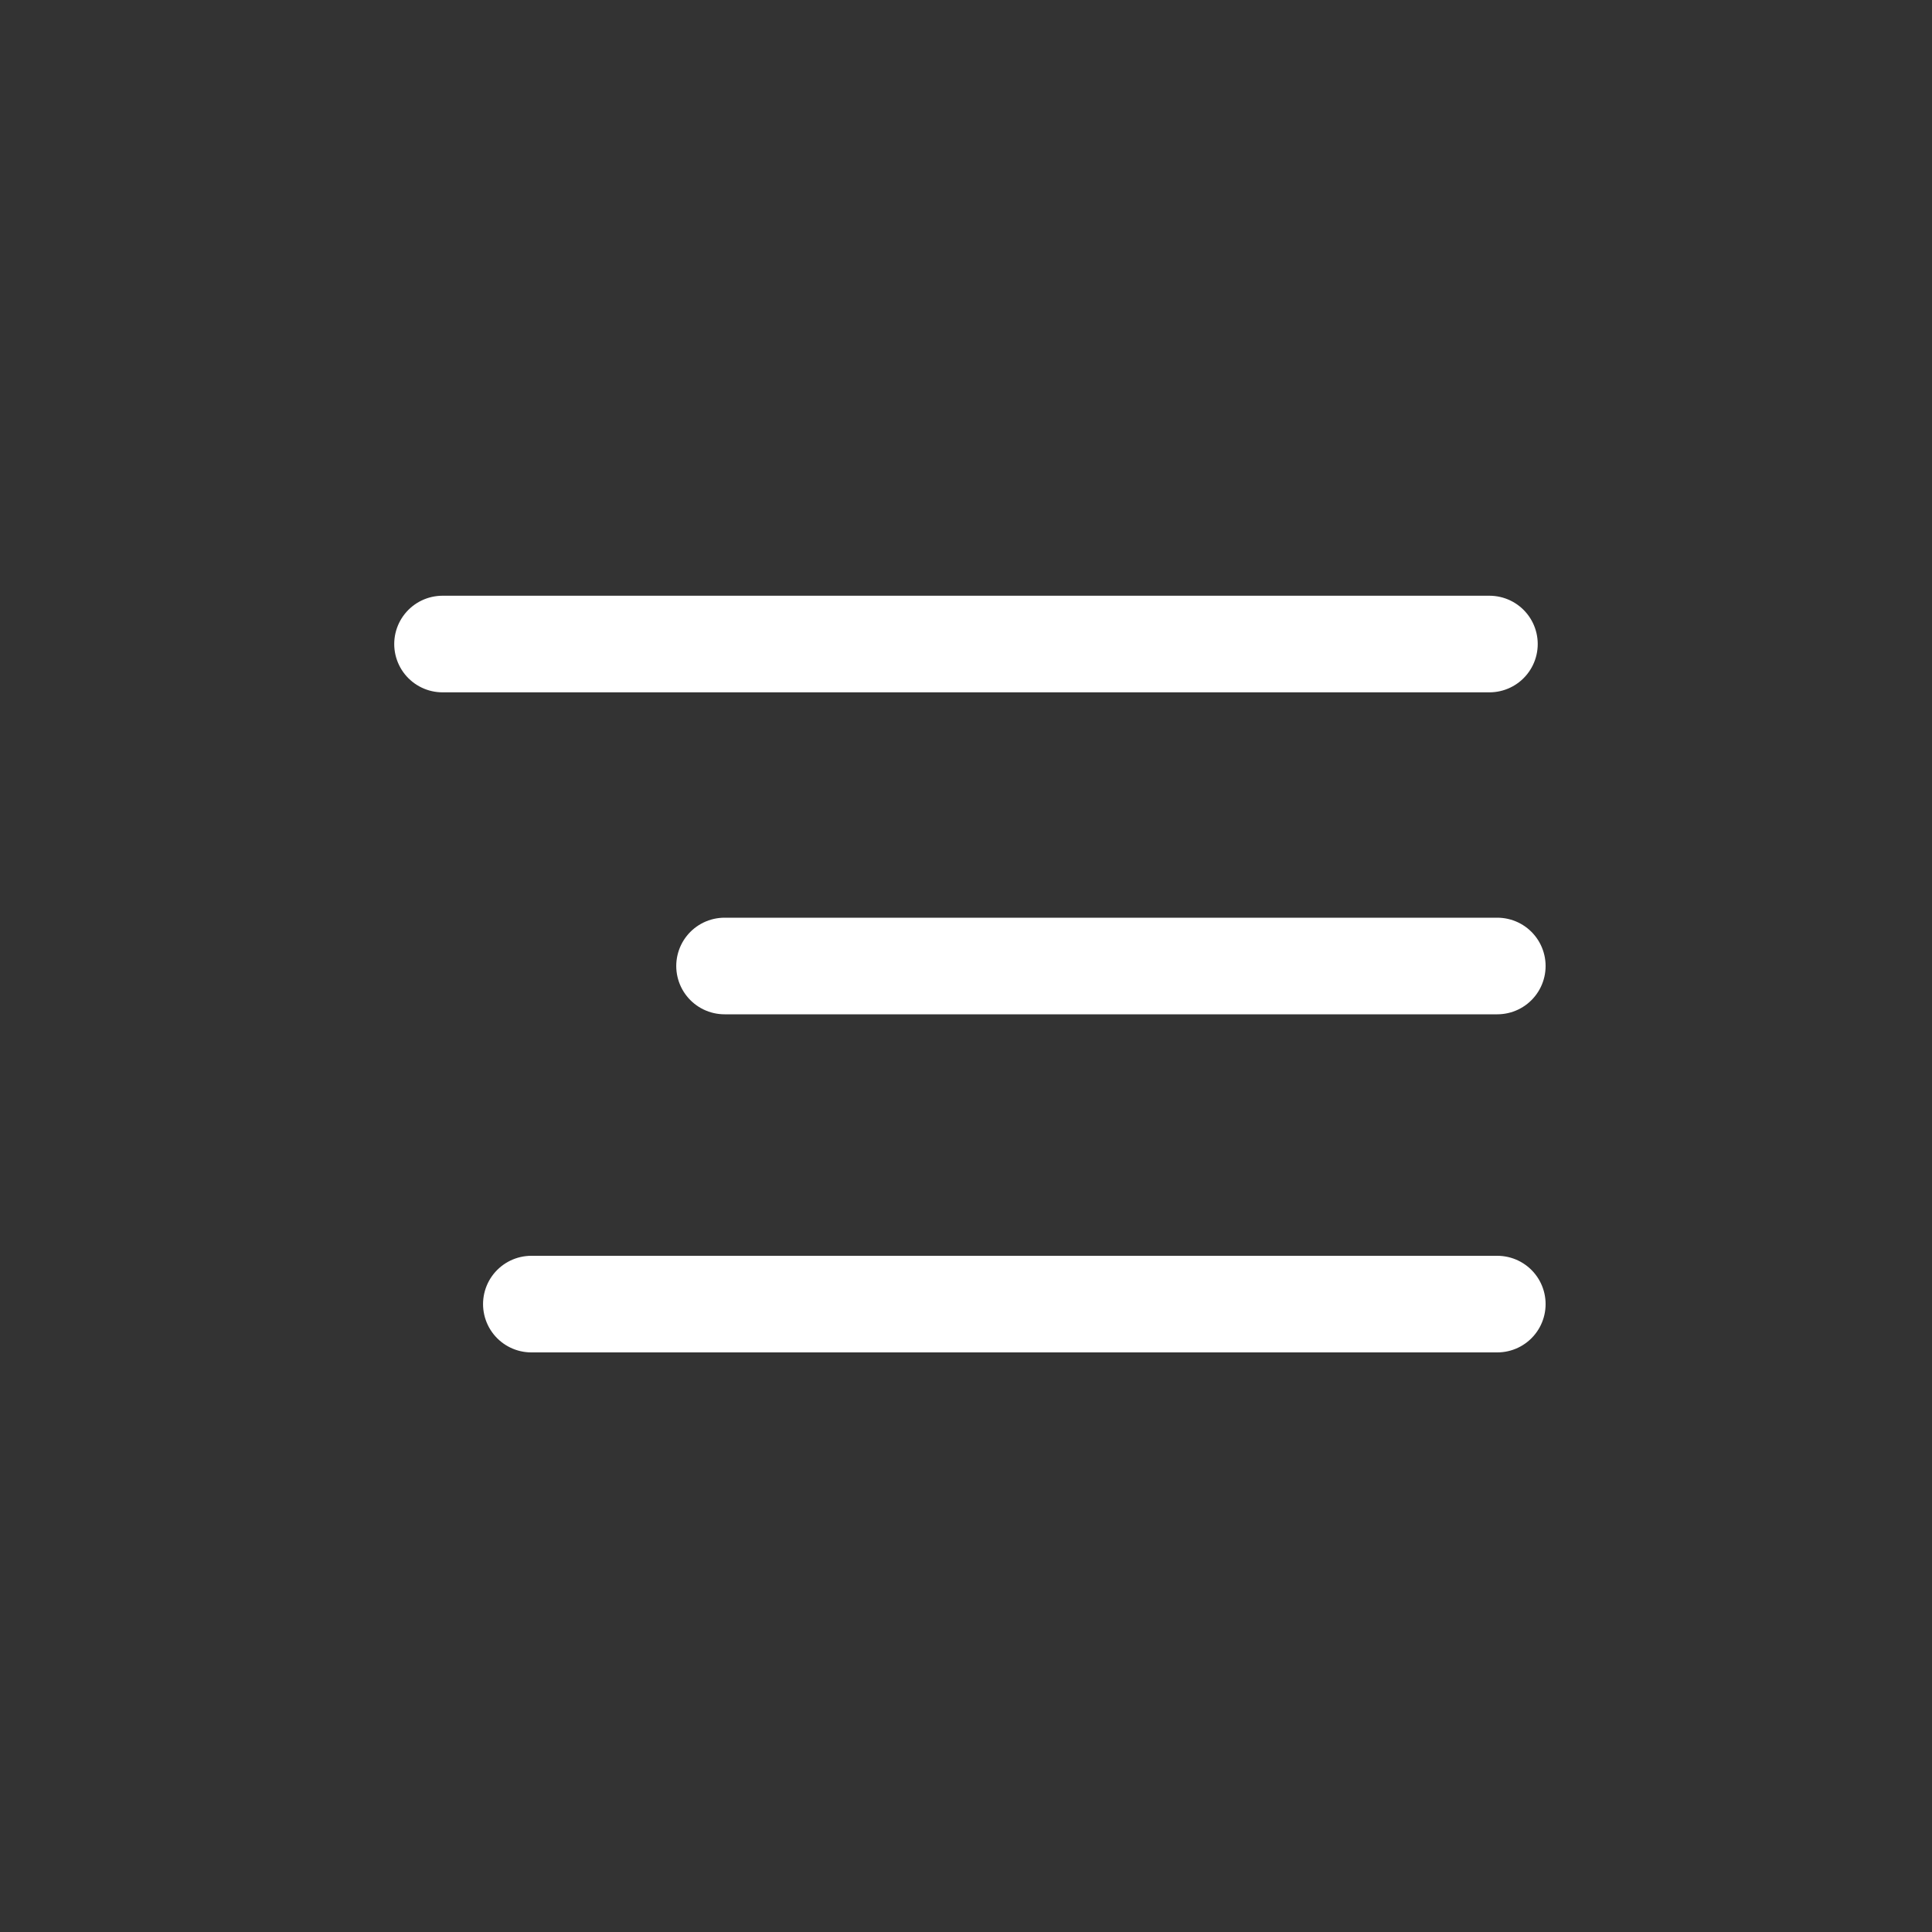
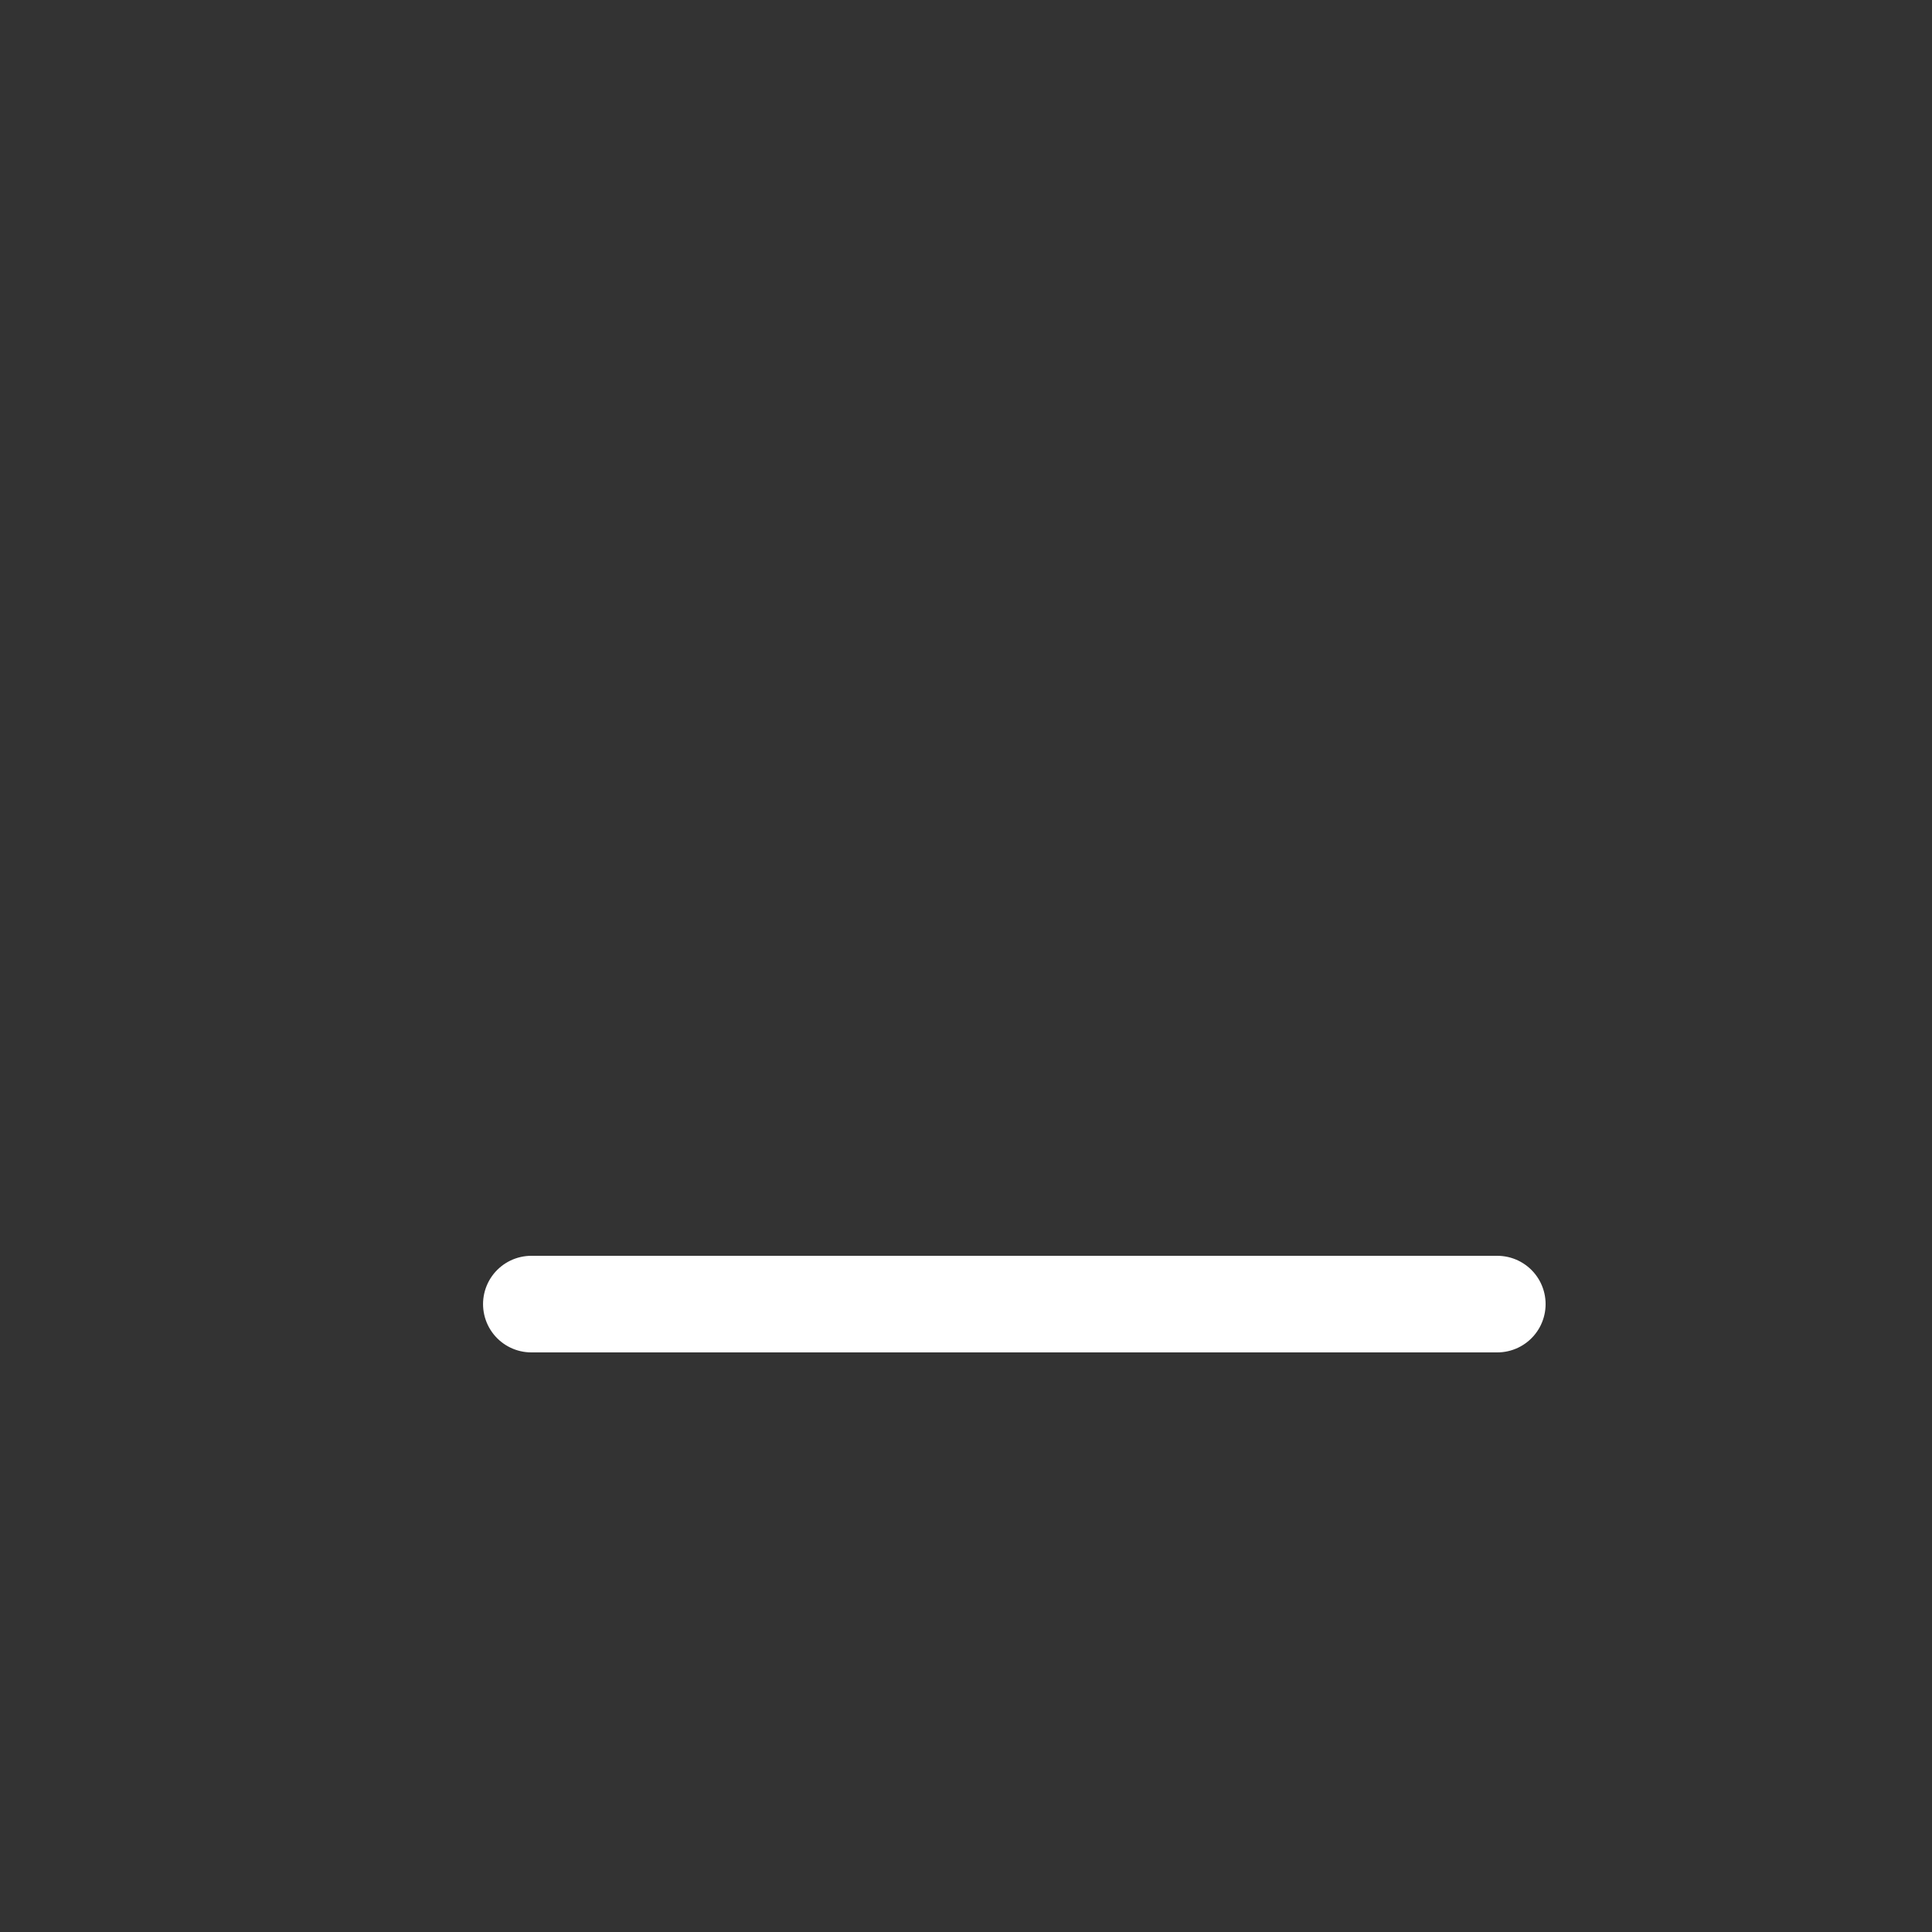
<svg xmlns="http://www.w3.org/2000/svg" width="40" height="40" viewBox="0 0 40 40" fill="white">
  <rect x="0" y="0" width="40" height="40" fill="#333333" stroke="none" />
-   <path d="M15.001 20H31" stroke="white" stroke-width="2" stroke-linecap="round" stroke-linejoin="round" />
  <path d="M11.001 27H31" stroke="white" stroke-width="2" stroke-linecap="round" stroke-linejoin="round" />
-   <path d="M9.162 13.334H30.837" stroke="white" stroke-width="2" stroke-linecap="round" stroke-linejoin="round" />
</svg>